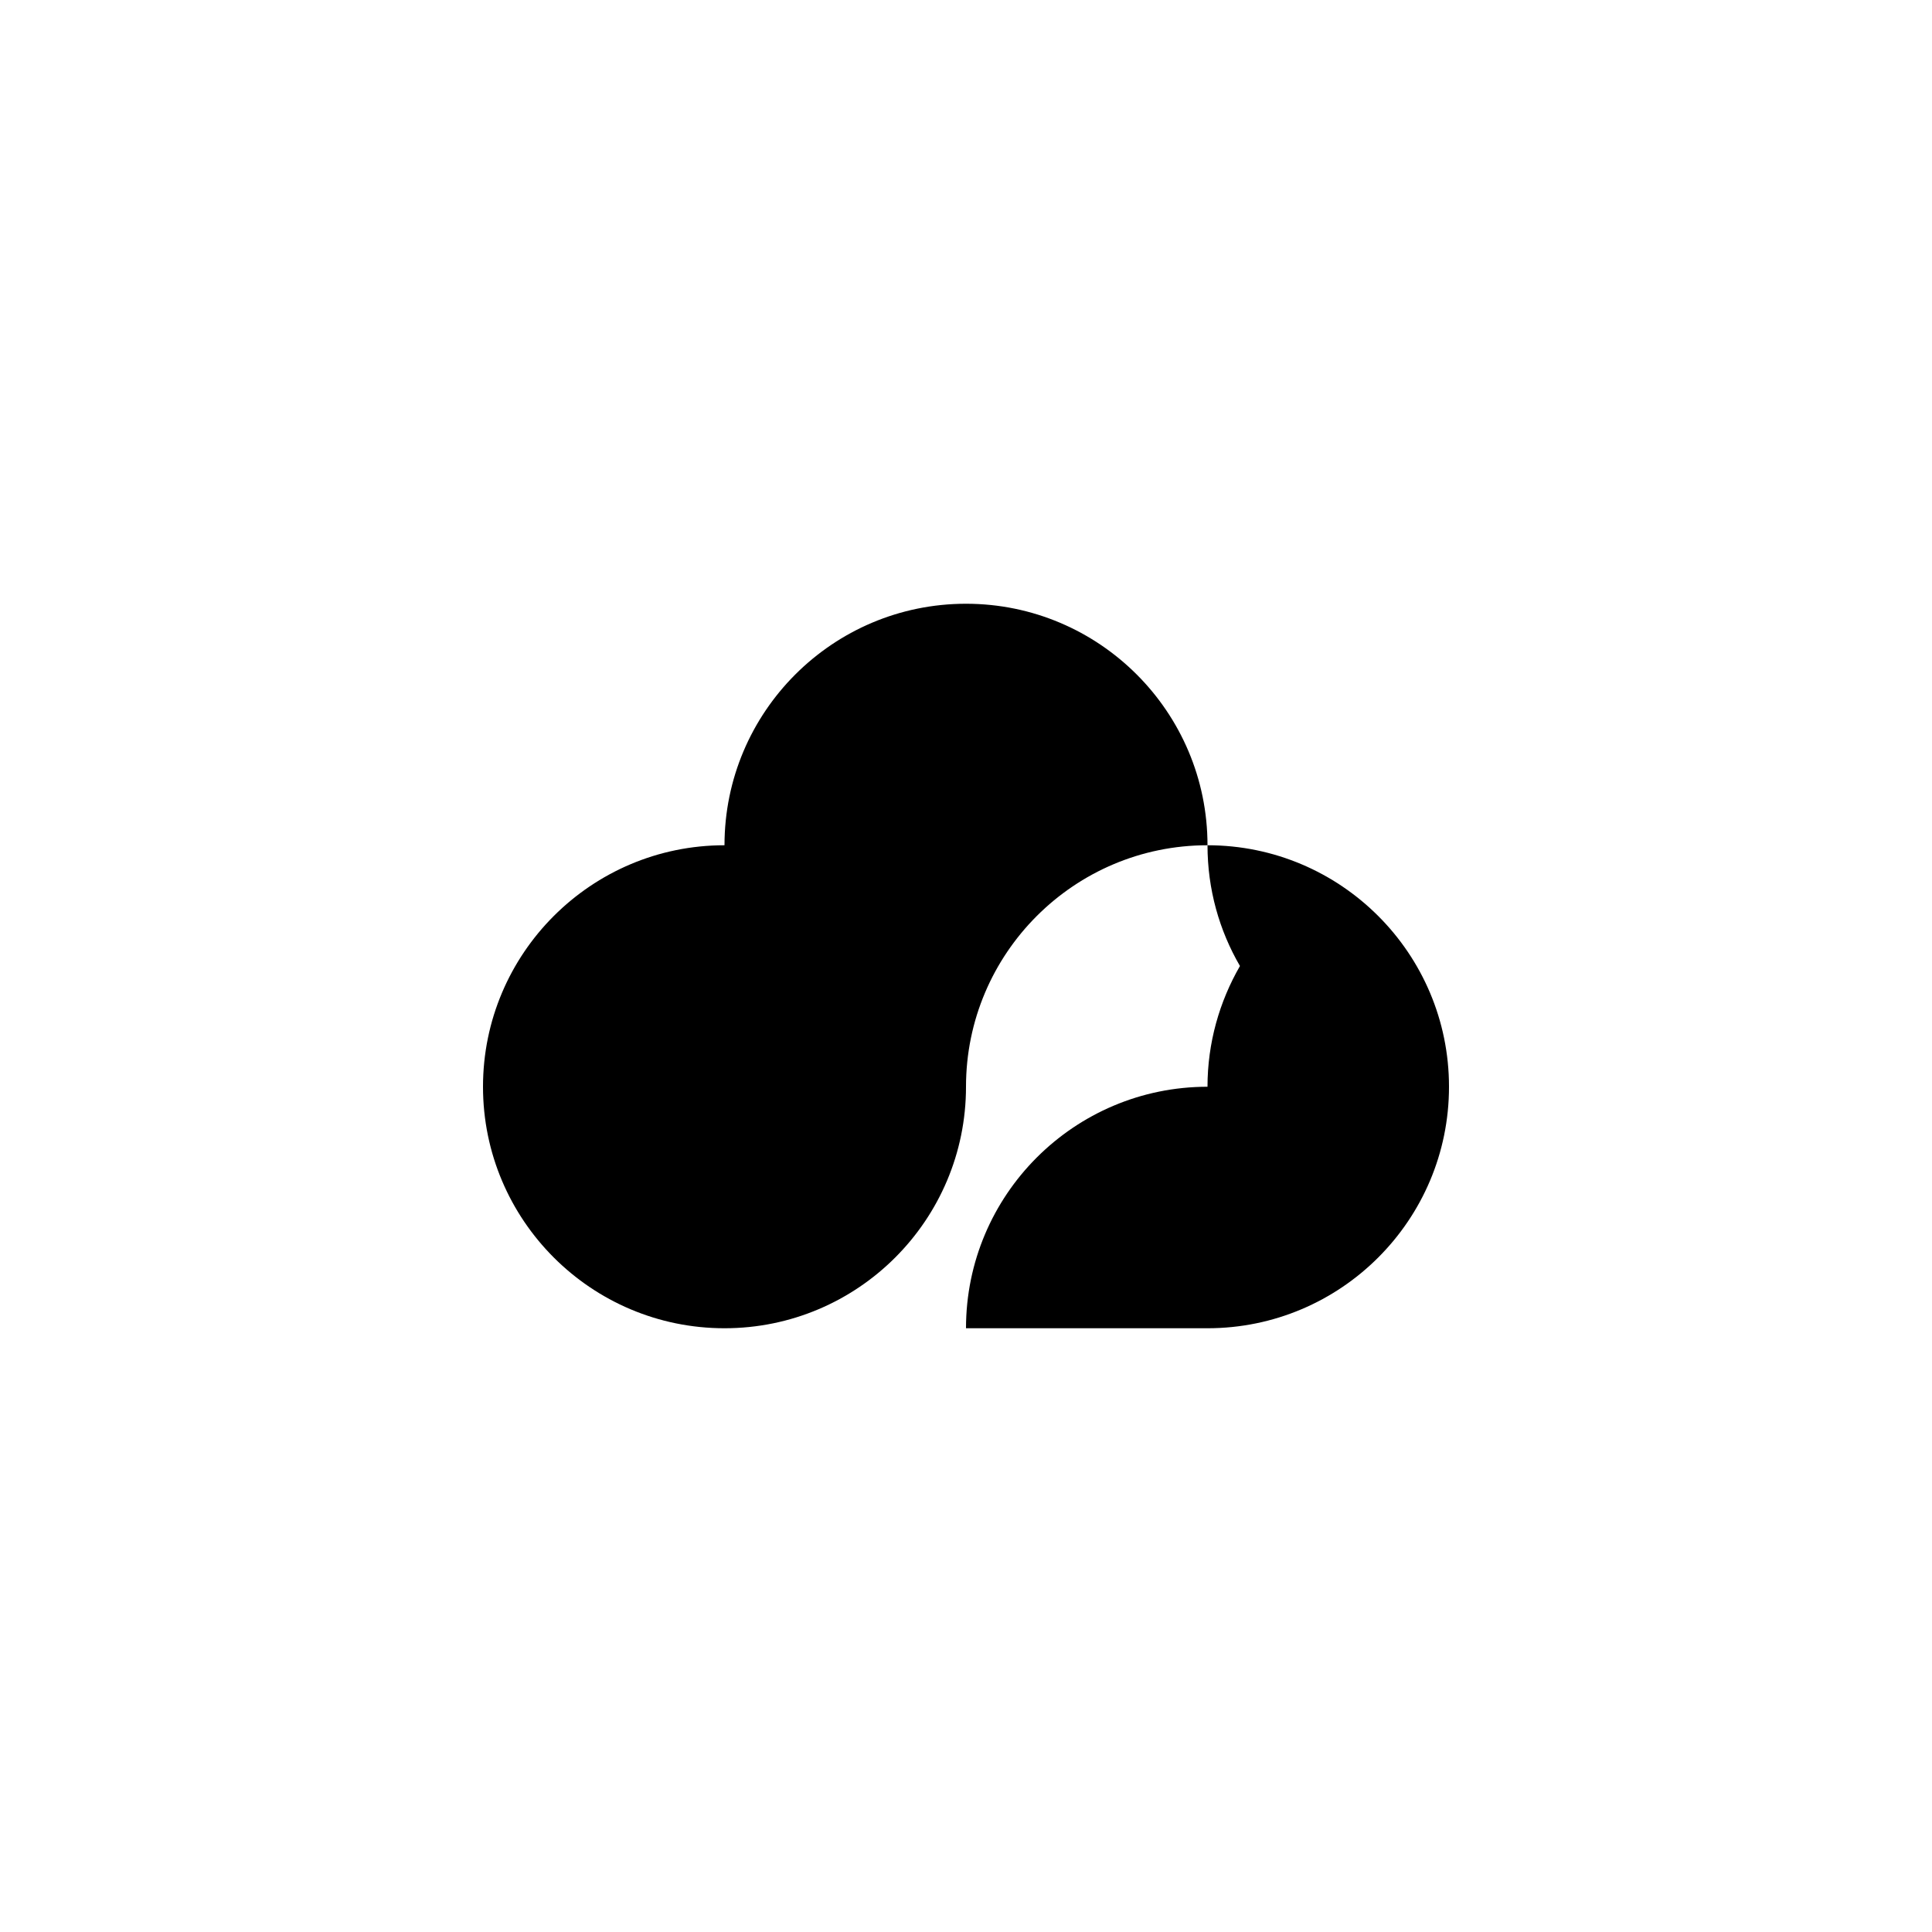
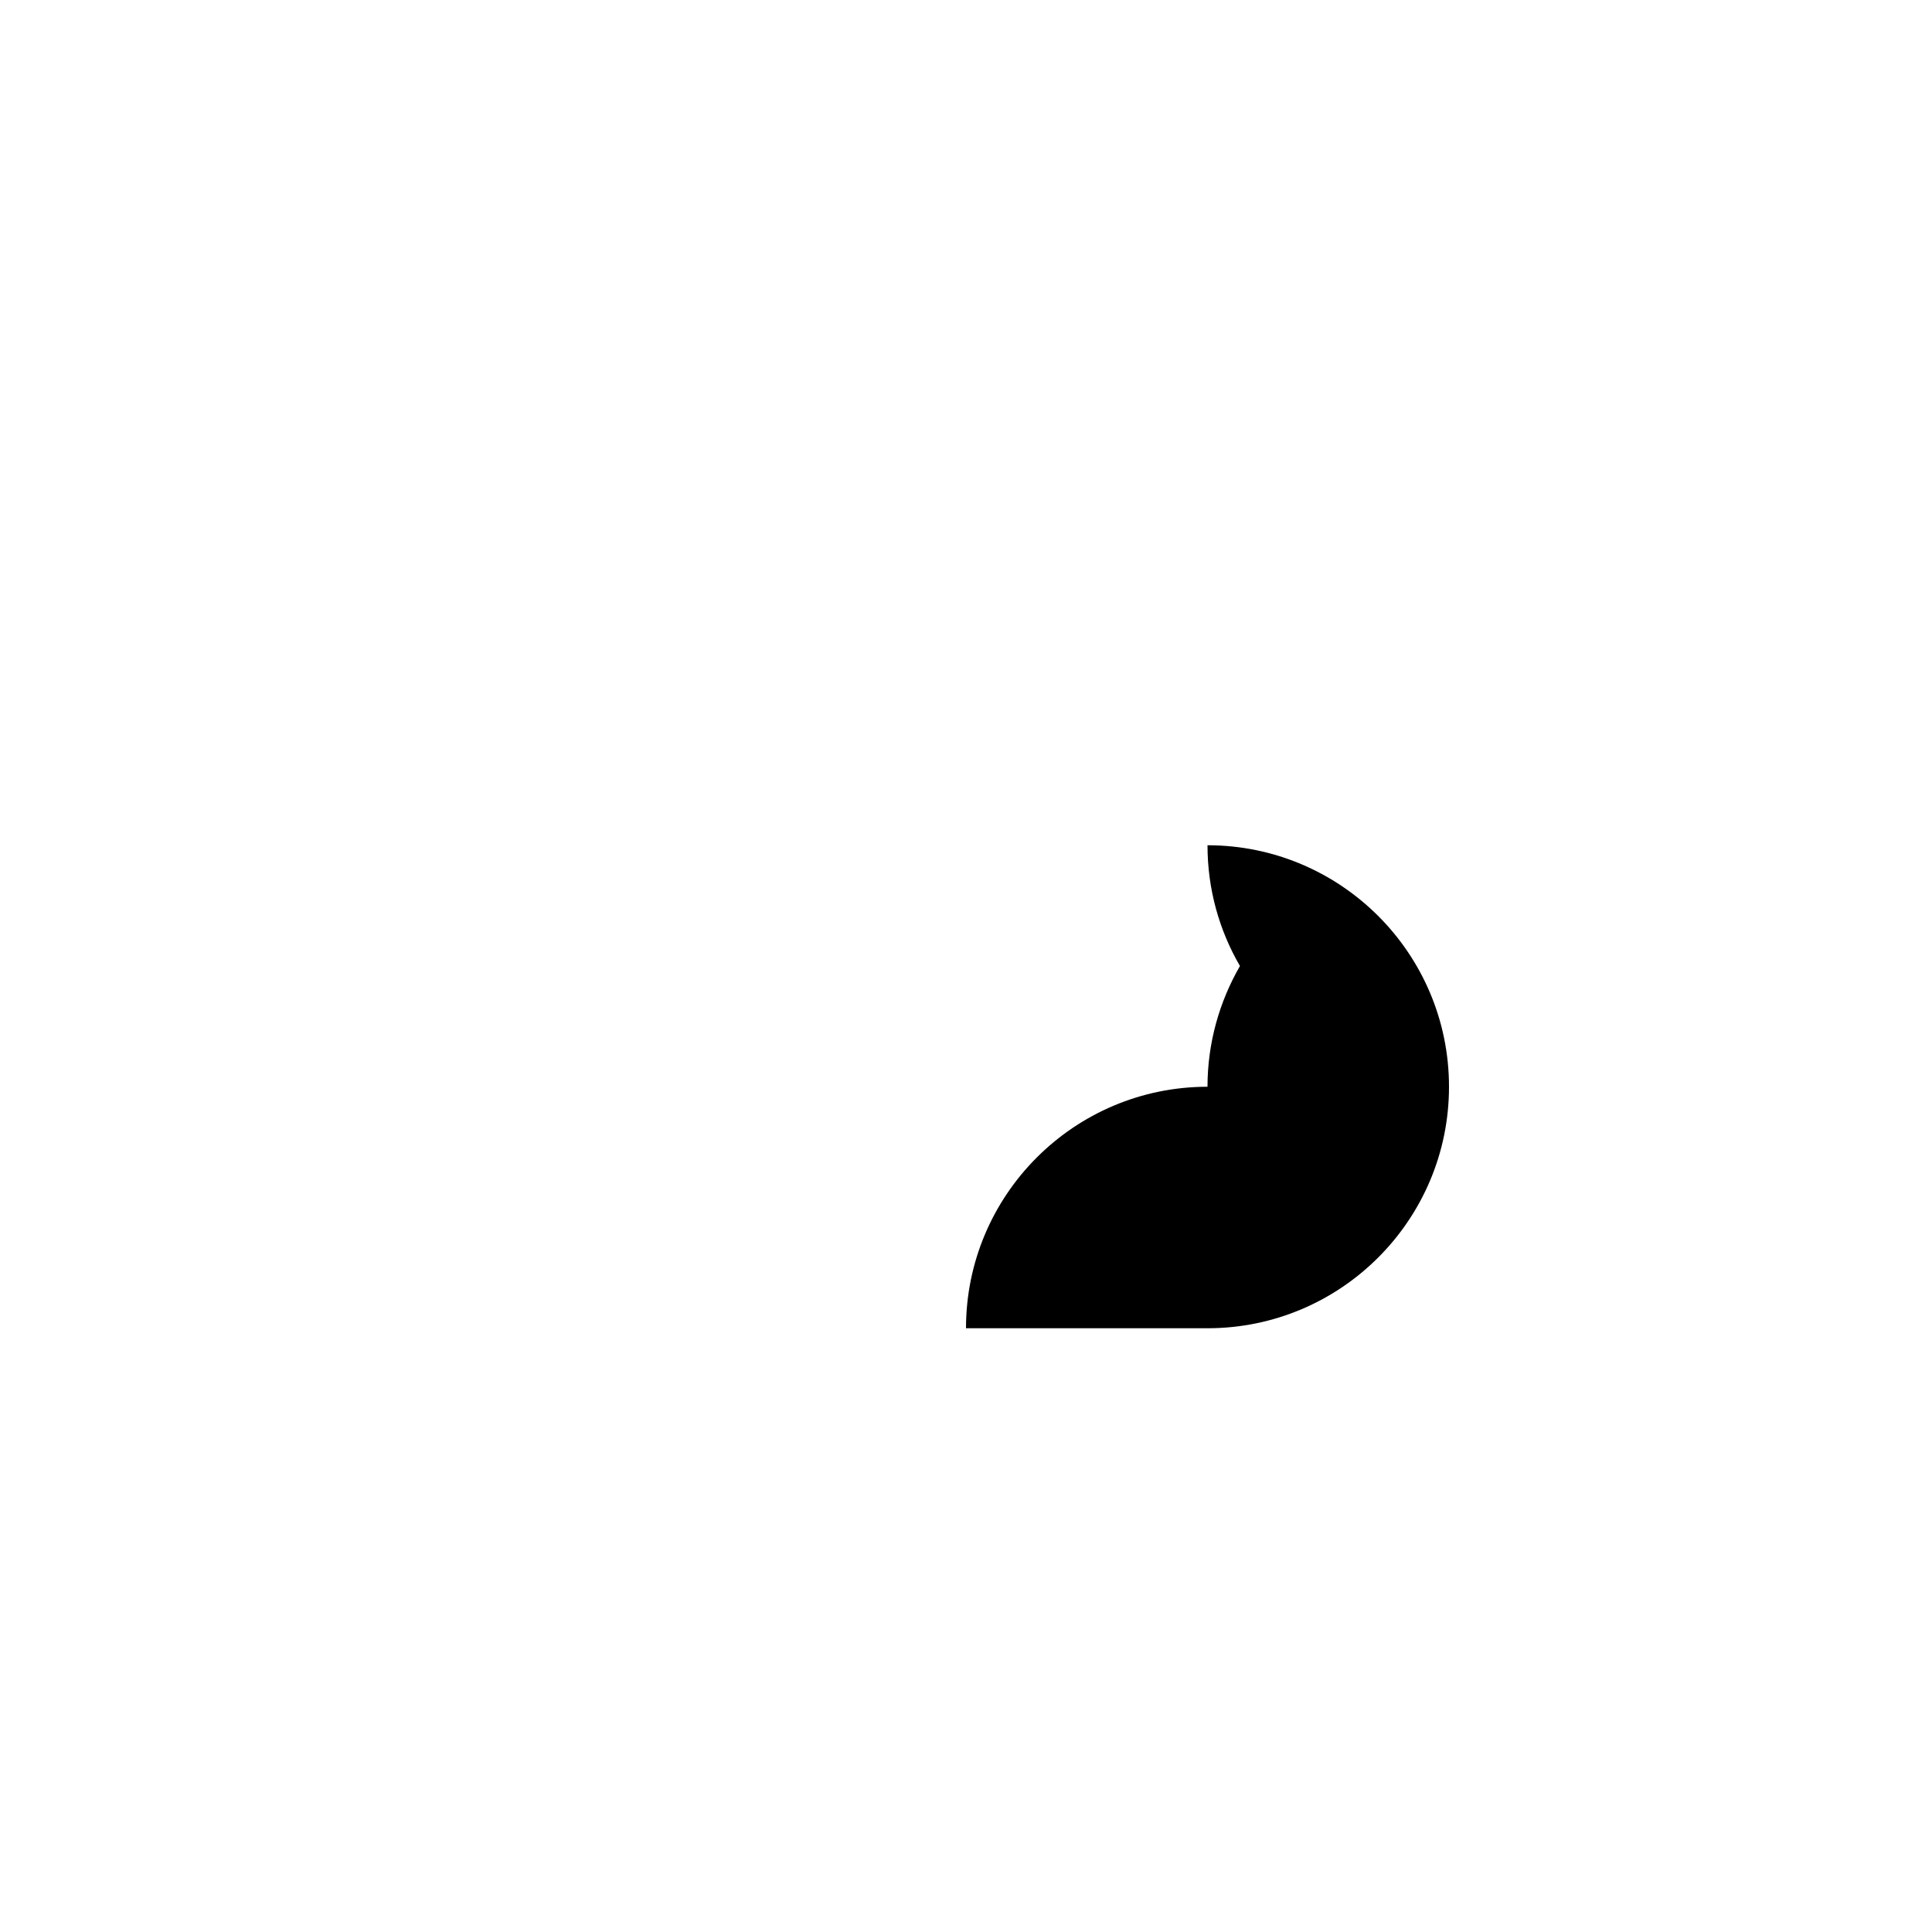
<svg xmlns="http://www.w3.org/2000/svg" version="1.1" id="Calque_1" x="0px" y="0px" viewBox="0 0 1000 1000" style="enable-background:new 0 0 1000 1000;" xml:space="preserve">
  <g>
-     <path d="M500,312.5L500,312.5c-69,0-125,56-125,125c-69,0-125,56-125,125c0,69,56,125,125,125h0c69,0,125-56,125-125v0   c0-69,56-125,125-125h0C625,368.5,569,312.5,500,312.5z" />
    <path d="M625,437.5L625,437.5L625,437.5c0,22.8,6.1,44.1,16.8,62.5c-10.6,18.4-16.8,39.7-16.8,62.5v0c-69,0-125,56-125,125h125h0   c69,0,125-56,125-125C750,493.5,694,437.5,625,437.5z" />
  </g>
</svg>